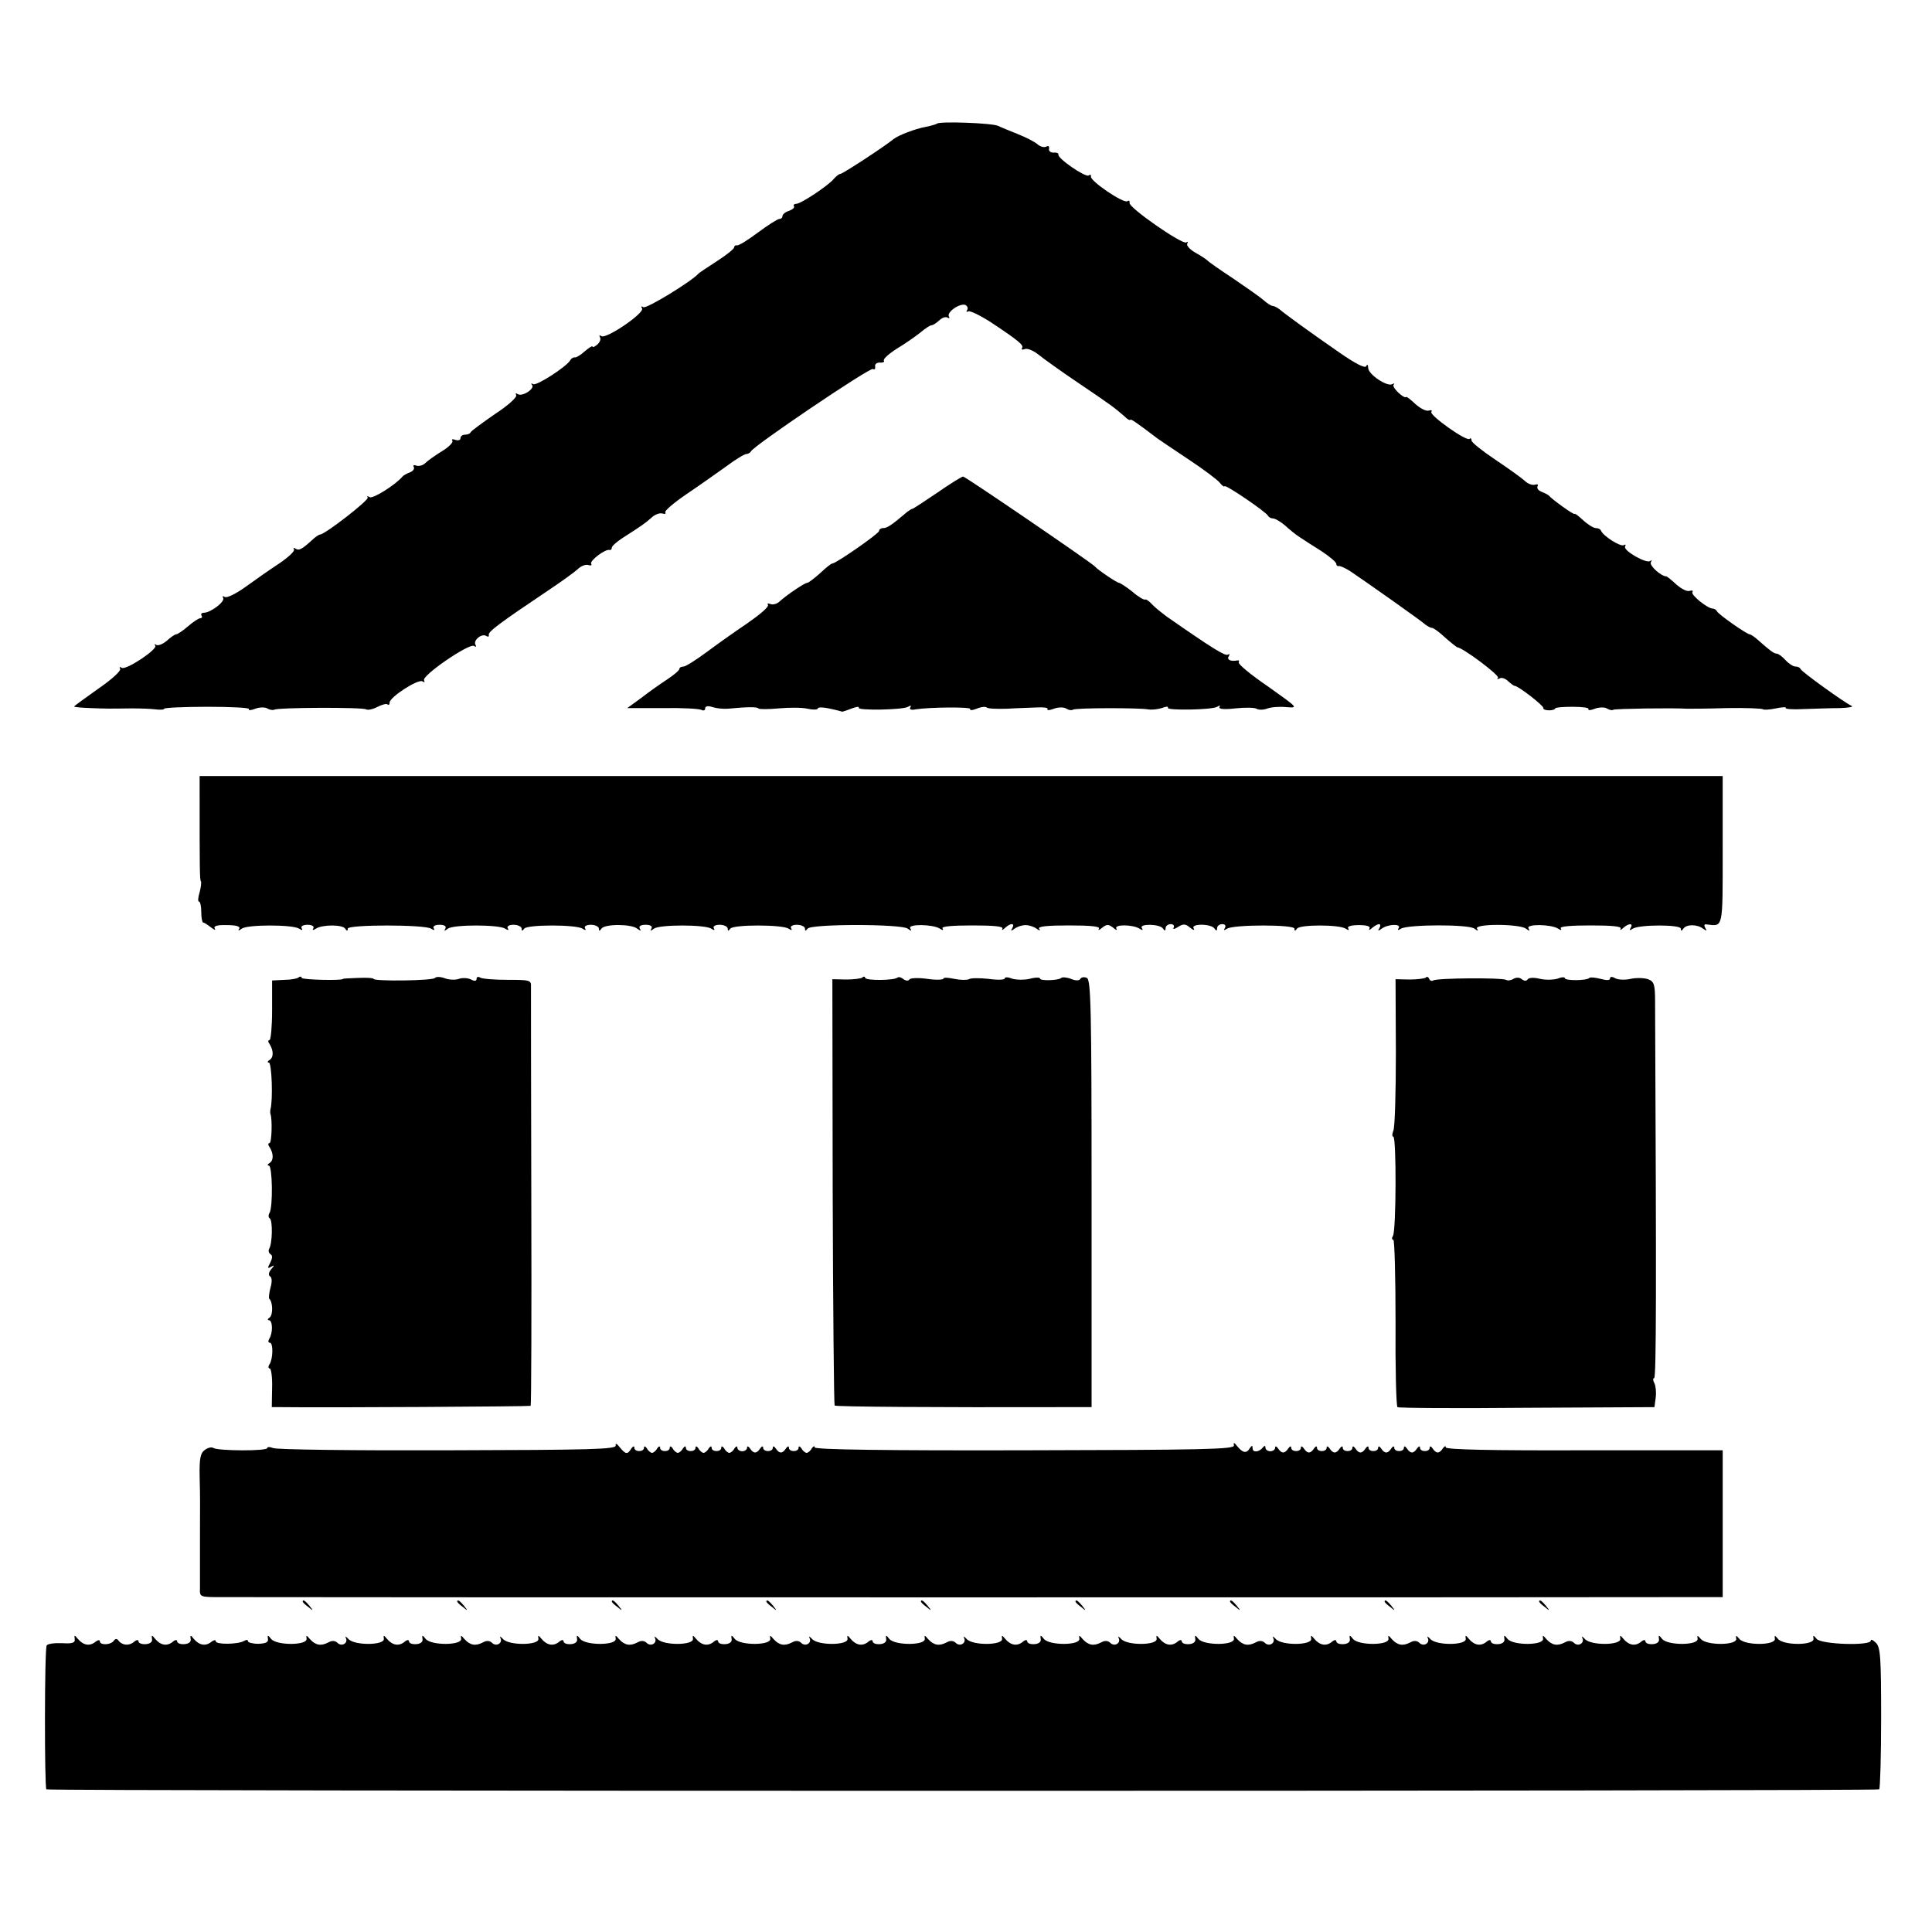
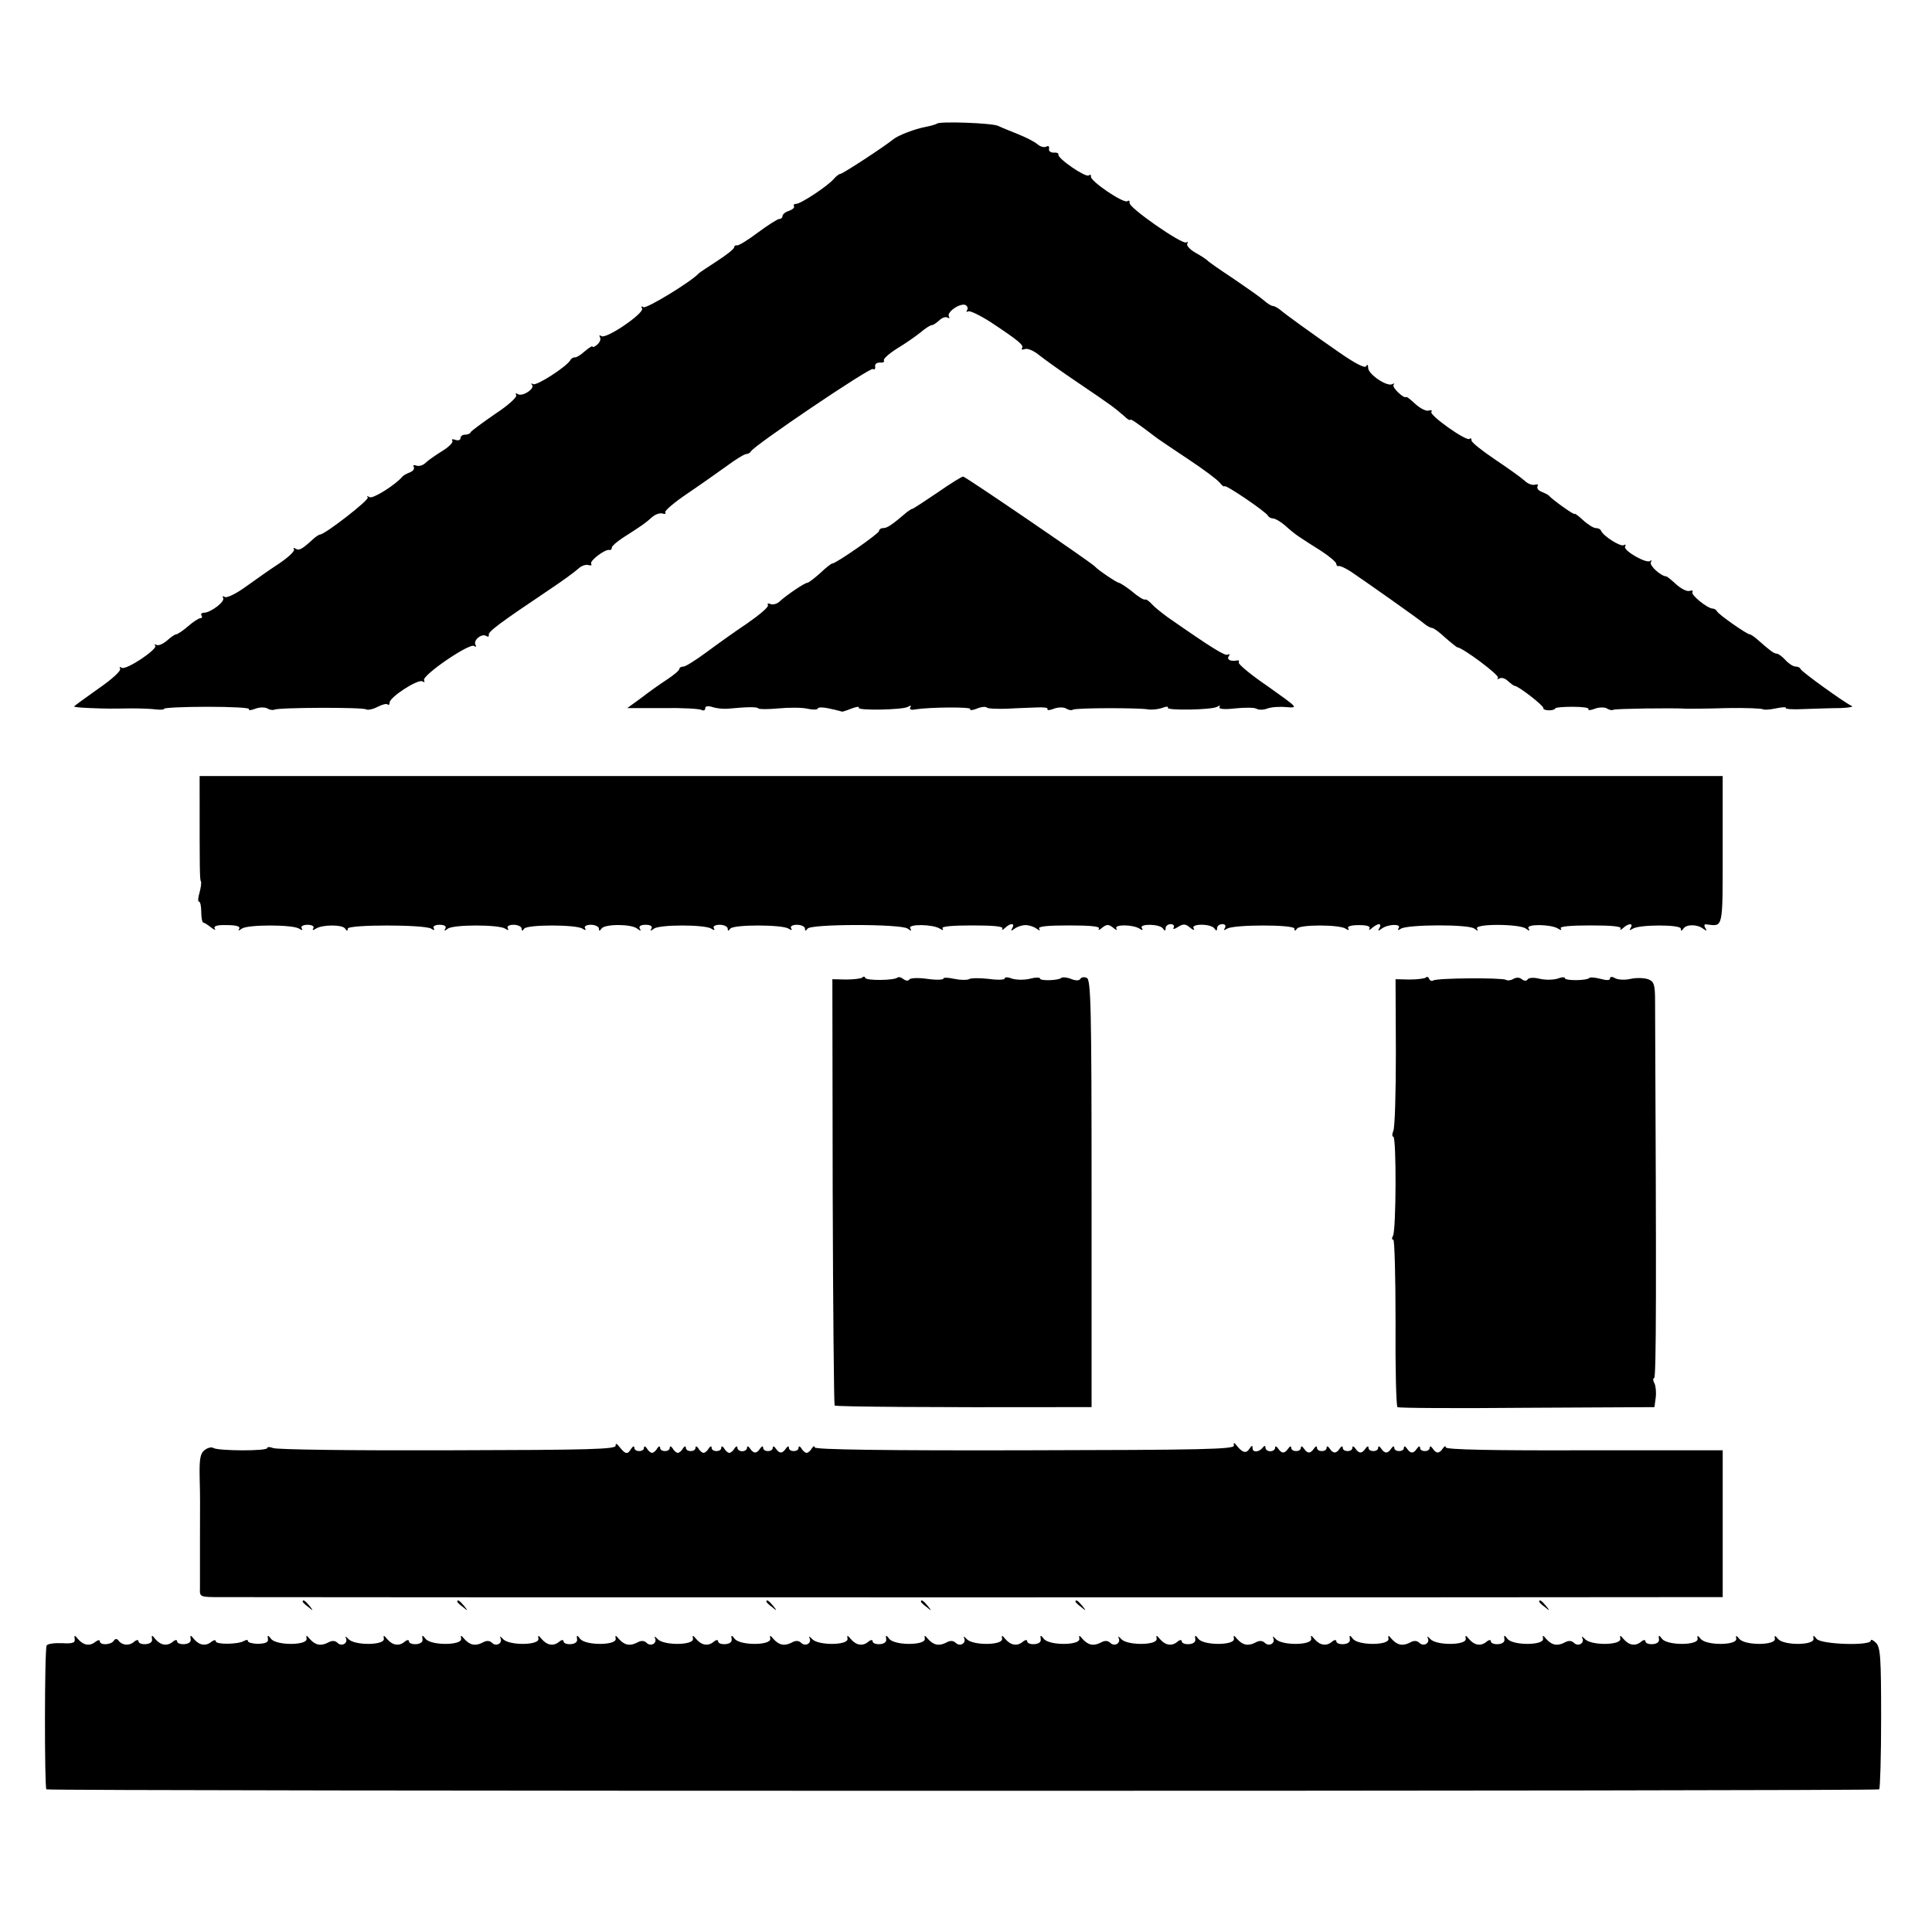
<svg xmlns="http://www.w3.org/2000/svg" version="1.0" width="600pt" height="600pt" viewBox="0 0 600 600" preserveAspectRatio="xMidYMid meet">
  <g transform="translate(0,600) scale(0.1,-0.1)" fill="#000000" stroke="none">
    <path d="M2910 5616 c-3 -2 -19 -7 -35 -10 -33 -6 -85 -26 -100 -38 -28 -23 -158 -108 -165 -108 -4 0 -13 -7 -20 -15 -18 -22 -103 -78 -117 -78 -7 0 -10 -4 -7 -8 2 -4 -5 -10 -16 -14 -11 -3 -20 -11 -20 -16 0 -5 -4 -9 -10 -9 -5 0 -35 -19 -66 -42 -32 -24 -61 -42 -66 -40 -4 1 -8 -2 -8 -6 0 -5 -24 -24 -52 -42 -29 -19 -55 -36 -58 -39 -22 -25 -163 -111 -172 -105 -6 4 -8 3 -4 -4 8 -14 -110 -95 -126 -86 -6 4 -8 3 -5 -3 4 -6 0 -16 -8 -23 -8 -7 -15 -10 -15 -6 0 3 -11 -4 -24 -15 -13 -12 -27 -20 -31 -19 -4 1 -11 -3 -14 -9 -13 -21 -105 -80 -115 -74 -6 3 -8 3 -4 -2 11 -11 -29 -38 -44 -29 -6 4 -8 3 -5 -3 4 -6 -26 -33 -66 -59 -39 -27 -73 -52 -75 -56 -2 -5 -10 -8 -18 -8 -8 0 -14 -5 -14 -11 0 -6 -7 -8 -16 -5 -8 3 -13 2 -9 -3 3 -5 -12 -20 -32 -32 -21 -13 -44 -29 -52 -37 -7 -7 -20 -11 -28 -8 -8 3 -11 1 -8 -4 3 -6 -2 -13 -12 -17 -10 -4 -20 -9 -23 -13 -22 -26 -92 -70 -102 -64 -7 4 -10 4 -6 -1 6 -7 -133 -115 -148 -115 -3 0 -12 -6 -19 -12 -37 -34 -46 -39 -57 -32 -6 4 -8 3 -5 -2 3 -6 -18 -25 -46 -44 -29 -19 -76 -52 -105 -73 -29 -21 -58 -35 -64 -31 -6 4 -8 3 -5 -3 7 -11 -39 -46 -60 -46 -7 0 -10 -4 -7 -9 3 -4 1 -8 -4 -8 -5 0 -22 -11 -38 -25 -16 -14 -33 -25 -37 -25 -4 0 -17 -9 -29 -20 -12 -10 -26 -16 -32 -13 -6 3 -8 3 -4 -2 10 -10 -90 -77 -104 -69 -6 4 -8 3 -5 -3 4 -6 -27 -34 -68 -62 -41 -29 -75 -54 -75 -55 0 -2 23 -4 50 -5 53 -2 55 -2 128 -1 26 0 59 -1 75 -3 15 -2 27 -1 27 2 0 3 60 6 134 6 74 0 132 -3 129 -7 -2 -5 7 -4 20 1 13 5 30 5 37 1 8 -5 18 -6 22 -4 11 7 274 8 285 1 5 -3 21 0 36 8 14 7 28 11 31 7 3 -3 6 0 6 6 0 17 88 74 102 66 6 -4 8 -3 5 3 -9 14 140 116 155 107 6 -4 8 -3 5 3 -9 14 19 37 33 28 6 -4 9 -2 8 3 -3 10 35 38 187 140 39 26 79 55 90 65 10 10 25 15 33 12 7 -2 11 -1 8 4 -6 9 44 47 57 43 4 -1 7 2 7 7 0 5 15 18 33 30 61 39 71 46 91 64 11 10 26 15 34 12 7 -2 11 -1 8 4 -3 4 27 30 67 57 40 27 95 66 123 86 28 21 56 38 62 38 5 0 12 4 14 8 6 16 370 262 379 256 5 -3 8 0 7 8 -2 7 5 12 14 12 10 -1 16 2 13 6 -3 5 15 21 40 37 25 15 58 38 73 50 15 13 31 23 35 23 5 0 15 7 24 15 8 8 19 12 25 9 6 -4 8 -2 5 3 -8 13 33 42 51 36 6 -3 9 -10 6 -15 -4 -6 -3 -8 3 -5 5 3 36 -12 69 -33 89 -59 104 -72 98 -81 -3 -5 1 -6 9 -3 8 3 27 -5 43 -18 16 -13 72 -53 124 -88 102 -69 111 -76 141 -102 10 -10 19 -15 19 -12 0 5 18 -7 85 -58 6 -4 48 -33 95 -64 47 -31 91 -64 98 -73 7 -9 14 -14 15 -11 3 6 131 -81 135 -92 2 -4 9 -8 15 -8 7 0 24 -10 38 -22 14 -13 34 -29 45 -36 10 -7 40 -26 67 -43 26 -17 47 -35 47 -40 0 -5 3 -8 8 -7 4 1 20 -6 37 -17 43 -29 218 -152 232 -165 7 -5 16 -10 20 -10 5 0 23 -13 41 -30 18 -16 35 -29 37 -30 16 0 134 -88 127 -95 -4 -5 -2 -5 5 -2 6 4 18 0 26 -8 9 -8 18 -15 21 -15 11 0 91 -62 89 -69 -1 -4 7 -7 18 -7 10 0 19 3 19 6 0 3 24 5 54 5 30 0 52 -3 49 -7 -2 -5 7 -4 20 1 13 5 30 5 37 1 8 -5 17 -7 21 -4 6 3 182 6 229 3 8 0 64 0 123 2 59 1 110 -1 113 -4 3 -2 20 -1 39 3 19 4 33 5 31 1 -2 -3 24 -5 57 -3 34 1 85 3 112 3 28 1 43 4 35 7 -22 10 -154 105 -158 114 -2 5 -9 8 -16 8 -7 0 -21 9 -31 20 -10 11 -22 20 -27 20 -9 0 -23 11 -59 43 -10 9 -22 17 -25 17 -9 0 -99 63 -102 72 -2 4 -8 8 -13 8 -16 0 -69 43 -63 51 3 5 -1 6 -9 4 -7 -3 -25 6 -40 19 -15 14 -30 26 -32 26 -16 0 -54 34 -48 44 3 6 3 8 -2 4 -11 -10 -86 33 -78 45 3 6 1 7 -4 4 -10 -6 -64 28 -71 45 -2 5 -9 8 -16 8 -7 0 -25 11 -40 25 -14 13 -26 22 -26 19 0 -5 -69 44 -80 57 -3 3 -13 8 -23 12 -10 4 -15 11 -12 17 3 5 0 7 -7 5 -8 -3 -23 2 -33 12 -11 10 -53 40 -92 66 -40 27 -73 53 -73 59 0 6 -3 9 -6 5 -9 -9 -125 73 -119 84 4 5 0 6 -8 4 -7 -3 -25 6 -40 19 -15 14 -28 25 -30 23 -7 -6 -46 31 -39 38 4 5 2 5 -4 2 -16 -9 -74 30 -75 50 0 10 -3 13 -6 6 -3 -8 -33 7 -86 44 -88 61 -164 116 -184 133 -7 5 -16 10 -21 10 -4 0 -17 8 -28 18 -10 9 -53 39 -94 67 -41 27 -77 52 -80 56 -3 3 -19 14 -37 24 -18 10 -29 23 -26 28 3 6 2 8 -3 4 -13 -7 -180 109 -176 123 1 6 -2 9 -7 5 -13 -7 -117 64 -113 77 1 5 -2 7 -7 3 -11 -6 -97 53 -94 65 1 4 -5 7 -15 6 -9 0 -16 5 -14 12 1 8 -2 10 -8 7 -6 -4 -19 -1 -28 7 -9 8 -37 22 -62 32 -25 10 -52 21 -60 25 -18 9 -183 15 -190 7z" />
    <path d="M2911 4470 c-40 -27 -75 -50 -77 -50 -3 0 -10 -5 -17 -10 -48 -41 -62 -50 -74 -50 -7 0 -13 -4 -13 -9 0 -8 -134 -101 -145 -101 -4 0 -20 -13 -38 -30 -18 -16 -36 -30 -40 -30 -8 0 -63 -37 -86 -58 -7 -7 -20 -11 -28 -8 -8 3 -11 2 -8 -3 3 -6 -27 -31 -66 -58 -39 -26 -96 -67 -127 -90 -31 -23 -63 -43 -69 -43 -7 0 -13 -3 -13 -7 0 -5 -17 -19 -38 -33 -20 -13 -57 -39 -80 -57 l-44 -32 110 0 c61 1 115 -2 121 -6 6 -3 11 -1 11 5 0 7 8 9 23 4 12 -4 33 -6 47 -5 62 6 92 6 95 1 2 -3 30 -3 63 0 32 3 73 3 90 -1 18 -4 32 -3 32 1 0 4 17 4 38 -1 20 -4 37 -9 37 -9 0 -1 13 3 28 9 16 6 26 8 24 3 -7 -9 137 -7 153 3 8 5 11 4 7 -2 -4 -6 3 -9 16 -6 45 7 175 8 170 1 -2 -5 7 -4 20 1 14 6 28 7 31 4 3 -4 32 -5 64 -4 31 2 73 3 94 4 20 1 34 -1 31 -5 -2 -5 7 -4 20 1 13 5 30 5 37 1 8 -5 17 -7 22 -4 9 6 205 6 233 1 11 -2 30 0 43 4 13 5 21 6 19 1 -7 -9 137 -7 153 3 8 5 11 4 7 -1 -3 -6 15 -8 49 -4 30 3 59 3 66 -1 6 -4 21 -4 32 0 12 5 39 7 60 5 39 -3 38 -3 -56 64 -53 36 -94 70 -91 75 2 4 1 7 -4 6 -21 -4 -34 2 -27 13 4 6 3 8 -3 5 -8 -5 -46 18 -188 117 -16 12 -38 29 -47 39 -9 10 -19 17 -22 15 -3 -2 -22 9 -40 25 -19 15 -38 27 -41 27 -6 0 -66 40 -75 51 -11 12 -402 279 -409 279 -4 0 -40 -22 -80 -50z" />
    <path d="M620 3528 c0 -219 0 -262 4 -265 2 -3 0 -18 -4 -34 -5 -16 -6 -29 -2 -29 4 0 7 -15 7 -32 0 -18 3 -33 6 -33 3 0 14 -7 24 -15 11 -8 16 -10 12 -4 -5 8 7 12 38 11 28 0 42 -4 38 -11 -5 -7 -2 -7 8 0 17 13 158 13 178 0 9 -6 12 -5 8 1 -4 6 4 11 18 11 14 0 22 -5 18 -11 -4 -6 -1 -7 8 -1 20 13 83 13 91 0 5 -8 8 -8 8 0 0 13 238 13 259 0 9 -6 12 -5 8 1 -4 6 4 11 18 11 16 0 22 -5 18 -12 -5 -8 -3 -8 8 0 17 13 158 13 178 0 9 -6 12 -5 8 1 -4 6 4 11 18 11 14 0 25 -6 25 -12 0 -8 2 -8 8 0 9 13 161 13 181 0 9 -6 12 -5 8 1 -4 6 4 11 18 11 14 0 25 -6 25 -12 0 -8 2 -8 8 0 9 15 93 15 111 0 11 -8 13 -8 8 0 -4 7 2 12 18 12 16 0 22 -5 18 -12 -5 -8 -3 -8 8 0 17 13 158 13 178 0 9 -6 12 -5 8 1 -4 6 4 11 18 11 14 0 25 -6 25 -12 0 -8 2 -8 8 0 9 13 161 13 181 0 9 -6 12 -5 8 1 -4 6 4 11 18 11 14 0 25 -6 25 -12 0 -8 2 -8 8 0 10 15 292 15 311 0 11 -8 13 -8 8 1 -9 14 70 13 92 -1 9 -6 12 -5 8 1 -4 6 31 9 93 9 67 0 97 -3 93 -10 -3 -6 0 -5 8 2 17 16 32 16 23 0 -6 -10 -4 -10 7 -2 8 6 23 11 34 11 11 0 26 -5 34 -11 10 -7 13 -7 8 0 -4 7 26 10 93 10 67 0 97 -3 93 -10 -4 -6 1 -5 10 3 14 11 20 11 34 0 9 -8 14 -9 10 -3 -8 14 51 13 72 0 9 -6 12 -5 7 2 -9 14 57 13 66 -2 5 -8 8 -7 8 2 0 6 7 12 16 12 8 0 12 -5 9 -11 -4 -6 2 -5 13 2 17 11 24 10 38 -2 10 -8 15 -9 11 -2 -10 15 55 15 65 -1 5 -8 8 -7 8 2 0 6 7 12 16 12 9 0 12 -5 8 -12 -5 -8 -3 -8 7 -2 21 13 209 13 209 0 0 -8 2 -8 8 0 8 13 131 13 151 0 9 -6 12 -5 8 1 -4 6 9 10 33 10 26 0 37 -4 33 -11 -3 -6 0 -5 8 2 7 6 17 12 22 12 4 0 5 -6 1 -12 -6 -10 -4 -10 7 -2 19 14 61 16 53 2 -5 -7 -2 -8 7 -2 21 13 211 14 228 0 11 -8 13 -8 8 0 -9 16 133 15 152 0 11 -8 13 -8 8 1 -9 14 70 13 92 -1 9 -6 12 -5 8 1 -4 6 31 9 93 9 67 0 97 -3 93 -10 -3 -6 0 -5 8 2 16 15 33 16 23 0 -5 -8 -3 -8 7 -2 21 13 149 13 149 0 0 -8 2 -8 8 0 9 14 43 14 61 0 12 -8 13 -8 7 2 -5 9 -3 13 5 11 51 -6 49 -16 49 231 l0 230 -2365 0 -2365 0 0 -62z" />
-     <path d="M928 2965 c-4 -4 -24 -8 -45 -8 l-38 -2 0 -93 c0 -50 -4 -92 -8 -92 -5 0 -5 -6 0 -12 13 -21 13 -42 0 -50 -7 -4 -7 -8 -2 -8 9 0 13 -116 5 -145 -1 -5 -1 -12 0 -15 6 -15 4 -90 -3 -90 -5 0 -5 -6 0 -12 13 -21 13 -42 0 -50 -7 -4 -7 -8 -2 -8 11 0 13 -129 2 -147 -4 -6 -4 -14 1 -17 9 -6 8 -78 -2 -94 -3 -6 -2 -13 4 -17 7 -4 6 -13 -1 -27 -9 -16 -8 -19 3 -12 11 6 11 5 0 -8 -8 -10 -9 -19 -3 -22 6 -4 6 -18 1 -35 -4 -16 -6 -31 -4 -34 12 -11 12 -52 1 -59 -6 -4 -7 -8 -2 -8 12 0 13 -40 1 -58 -4 -7 -3 -12 2 -12 11 0 10 -50 -1 -67 -5 -7 -4 -13 1 -13 4 0 8 -27 7 -60 l-1 -60 30 0 c143 -2 771 2 774 4 2 2 3 291 2 642 -1 352 -1 649 -1 660 1 20 -4 21 -73 21 -40 0 -78 3 -85 7 -6 4 -11 2 -11 -4 0 -7 -6 -8 -17 -2 -10 5 -27 6 -38 2 -11 -4 -31 -3 -44 2 -13 5 -27 5 -30 1 -6 -9 -191 -11 -191 -3 0 3 -21 4 -47 3 -27 -1 -48 -2 -48 -3 0 -6 -126 -3 -128 3 -1 5 -5 5 -9 2z" />
    <path d="M2678 2964 c-4 -3 -27 -6 -50 -6 l-43 1 1 -660 c1 -363 4 -662 6 -664 4 -4 334 -6 691 -5 l107 0 0 664 c0 574 -2 665 -15 669 -8 4 -17 2 -20 -3 -3 -6 -15 -6 -29 0 -13 5 -27 6 -30 3 -8 -8 -66 -10 -66 -2 0 4 -15 4 -33 -1 -18 -4 -43 -3 -55 1 -12 5 -22 5 -22 0 0 -4 -22 -5 -50 -1 -27 3 -55 3 -61 -1 -6 -3 -26 -3 -45 1 -19 4 -34 5 -34 1 0 -4 -23 -5 -50 -1 -28 4 -53 3 -56 -2 -3 -5 -11 -4 -18 1 -7 6 -15 8 -19 5 -9 -9 -97 -10 -100 -1 -1 5 -6 5 -9 1z" />
    <path d="M4428 2964 c-4 -3 -27 -6 -51 -6 l-43 1 1 -227 c0 -125 -3 -235 -8 -244 -4 -10 -4 -18 0 -18 10 0 9 -292 -1 -308 -4 -7 -4 -12 1 -12 4 0 7 -116 7 -257 -1 -142 2 -260 6 -263 5 -3 186 -4 403 -2 l395 2 4 30 c2 16 0 36 -4 44 -5 9 -5 16 -1 16 7 0 7 292 3 1168 0 55 -3 64 -22 71 -12 4 -36 5 -54 1 -17 -4 -39 -3 -48 2 -10 6 -16 5 -16 -1 0 -6 -11 -6 -29 -1 -16 4 -32 6 -35 3 -8 -9 -76 -9 -76 -1 0 4 -10 4 -22 -1 -12 -4 -37 -5 -55 -1 -19 5 -36 4 -39 -2 -4 -5 -10 -5 -18 1 -7 6 -17 6 -26 1 -8 -5 -18 -6 -23 -3 -11 7 -215 6 -226 -2 -5 -3 -11 0 -13 6 -2 5 -7 7 -10 3z" />
    <path d="M1912 1511 c3 -12 -76 -14 -522 -15 -289 -1 -533 2 -542 7 -10 4 -18 4 -18 0 0 -10 -152 -9 -167 0 -6 4 -18 1 -27 -6 -14 -10 -17 -27 -16 -83 2 -81 1 -61 1 -204 0 -63 0 -127 0 -142 -1 -28 -1 -28 66 -28 89 -1 4450 -1 4571 0 l92 0 0 228 0 228 -430 0 c-280 -1 -430 2 -430 9 0 6 -4 4 -9 -3 -11 -17 -21 -17 -32 0 -5 7 -9 8 -9 2 0 -14 -30 -14 -30 0 0 6 -4 5 -9 -2 -11 -17 -21 -17 -32 0 -5 7 -9 8 -9 2 0 -14 -30 -14 -30 0 0 6 -4 5 -9 -2 -11 -17 -21 -17 -32 0 -5 7 -9 8 -9 2 0 -14 -30 -14 -30 0 0 6 -4 5 -9 -2 -11 -17 -21 -17 -32 0 -5 7 -9 8 -9 2 0 -14 -30 -14 -30 0 0 6 -4 5 -9 -2 -11 -17 -21 -17 -32 0 -5 7 -9 8 -9 2 0 -14 -30 -14 -30 0 0 6 -4 5 -9 -2 -11 -17 -21 -17 -32 0 -5 7 -9 8 -9 2 0 -14 -30 -14 -30 0 0 6 -4 5 -9 -2 -11 -17 -21 -17 -32 0 -5 7 -9 8 -9 2 0 -6 -7 -11 -15 -11 -8 0 -15 5 -15 11 0 7 -3 7 -8 1 -11 -15 -32 -17 -32 -3 0 10 -2 10 -9 0 -10 -17 -22 -14 -39 7 -9 12 -12 12 -10 2 3 -12 -96 -14 -650 -15 -428 -1 -652 2 -652 9 0 6 -4 4 -9 -3 -4 -8 -12 -14 -16 -14 -4 0 -12 6 -16 14 -5 7 -9 8 -9 2 0 -14 -30 -14 -30 0 0 6 -4 5 -9 -2 -11 -17 -21 -17 -32 0 -5 7 -9 8 -9 2 0 -14 -30 -14 -30 0 0 6 -4 5 -9 -2 -11 -17 -21 -17 -32 0 -5 7 -9 8 -9 2 0 -6 -7 -11 -15 -11 -8 0 -15 5 -15 11 0 6 -4 5 -9 -2 -4 -8 -12 -14 -16 -14 -4 0 -12 6 -16 14 -5 7 -9 8 -9 2 0 -14 -30 -14 -30 0 0 6 -4 5 -9 -2 -4 -8 -12 -14 -16 -14 -4 0 -12 6 -16 14 -5 7 -9 8 -9 2 0 -14 -30 -14 -30 0 0 6 -4 5 -9 -2 -4 -8 -12 -14 -16 -14 -4 0 -12 6 -16 14 -5 7 -9 8 -9 2 0 -14 -30 -14 -30 0 0 6 -4 5 -9 -2 -4 -8 -12 -14 -16 -14 -4 0 -12 6 -16 14 -5 7 -9 8 -9 2 0 -14 -30 -14 -30 0 0 6 -4 5 -9 -2 -12 -20 -18 -19 -36 3 -9 12 -14 14 -13 6z" />
    <path d="M940 1026 c0 -2 8 -10 18 -17 15 -13 16 -12 3 4 -13 16 -21 21 -21 13z" />
    <path d="M1420 1026 c0 -2 8 -10 18 -17 15 -13 16 -12 3 4 -13 16 -21 21 -21 13z" />
-     <path d="M1900 1026 c0 -2 8 -10 18 -17 15 -13 16 -12 3 4 -13 16 -21 21 -21 13z" />
    <path d="M2380 1026 c0 -2 8 -10 18 -17 15 -13 16 -12 3 4 -13 16 -21 21 -21 13z" />
    <path d="M2860 1026 c0 -2 8 -10 18 -17 15 -13 16 -12 3 4 -13 16 -21 21 -21 13z" />
    <path d="M3340 1026 c0 -2 8 -10 18 -17 15 -13 16 -12 3 4 -13 16 -21 21 -21 13z" />
-     <path d="M3820 1026 c0 -2 8 -10 18 -17 15 -13 16 -12 3 4 -13 16 -21 21 -21 13z" />
-     <path d="M4300 1026 c0 -2 8 -10 18 -17 15 -13 16 -12 3 4 -13 16 -21 21 -21 13z" />
    <path d="M4780 1026 c0 -2 8 -10 18 -17 15 -13 16 -12 3 4 -13 16 -21 21 -21 13z" />
    <path d="M232 910 c2 -12 -7 -15 -39 -13 -24 1 -45 -2 -48 -7 -7 -11 -7 -441 -1 -447 6 -6 5686 -6 5692 0 3 3 6 103 6 222 0 187 -2 219 -16 233 -9 9 -16 12 -16 7 0 -17 -153 -12 -168 5 -10 12 -12 13 -10 1 4 -21 -92 -22 -110 -1 -10 12 -12 12 -10 1 4 -21 -92 -22 -110 -1 -10 12 -12 12 -10 1 4 -21 -92 -22 -110 -1 -10 12 -12 12 -10 1 4 -21 -92 -22 -110 -1 -10 13 -12 13 -10 0 2 -9 -6 -15 -19 -16 -13 -1 -23 3 -23 9 0 5 -6 5 -14 -2 -17 -14 -37 -11 -54 9 -10 12 -12 13 -10 1 4 -21 -92 -22 -110 -1 -8 8 -11 10 -8 3 8 -16 -13 -28 -26 -15 -7 7 -17 8 -29 1 -23 -12 -40 -8 -57 11 -10 12 -12 13 -10 1 4 -21 -92 -22 -110 -1 -10 13 -12 13 -10 0 2 -9 -6 -15 -19 -16 -13 -1 -23 3 -23 9 0 5 -6 5 -14 -2 -17 -14 -37 -11 -54 9 -10 12 -12 13 -10 1 4 -21 -92 -22 -110 -1 -8 8 -11 10 -8 3 8 -16 -13 -28 -26 -15 -7 7 -17 8 -29 1 -23 -12 -40 -8 -57 11 -10 12 -12 13 -10 1 4 -21 -92 -22 -110 -1 -10 13 -12 13 -10 0 2 -9 -6 -15 -19 -16 -13 -1 -23 3 -23 9 0 5 -6 5 -14 -2 -17 -14 -37 -11 -54 9 -10 12 -12 13 -10 1 4 -21 -92 -22 -110 -1 -8 8 -11 10 -8 3 8 -16 -13 -28 -26 -15 -7 7 -17 8 -29 1 -23 -12 -40 -8 -57 11 -10 12 -12 13 -10 1 4 -21 -92 -22 -110 -1 -10 13 -12 13 -10 0 2 -9 -6 -15 -19 -16 -13 -1 -23 3 -23 9 0 5 -6 5 -14 -2 -17 -14 -37 -11 -54 9 -10 12 -12 13 -10 1 4 -21 -92 -22 -110 -1 -8 8 -11 10 -8 3 8 -16 -13 -28 -26 -15 -7 7 -17 8 -29 1 -23 -12 -40 -8 -57 11 -10 12 -12 13 -10 1 4 -21 -92 -22 -110 -1 -10 13 -12 13 -10 0 2 -9 -6 -15 -19 -16 -13 -1 -23 3 -23 9 0 5 -6 5 -14 -2 -17 -14 -37 -11 -54 9 -10 12 -12 13 -10 1 4 -21 -92 -22 -110 -1 -8 8 -11 10 -8 3 8 -16 -13 -28 -26 -15 -7 7 -17 8 -29 1 -23 -12 -40 -8 -57 11 -10 12 -12 13 -10 1 4 -21 -92 -22 -110 -1 -10 13 -12 13 -10 0 2 -9 -6 -15 -19 -16 -13 -1 -23 3 -23 9 0 5 -6 5 -14 -2 -17 -14 -37 -11 -54 9 -10 12 -12 13 -10 1 4 -21 -92 -22 -110 -1 -8 8 -11 10 -8 3 8 -16 -13 -28 -26 -15 -7 7 -17 8 -29 1 -23 -12 -40 -8 -57 11 -10 12 -12 13 -10 1 4 -21 -92 -22 -110 -1 -10 13 -12 13 -10 0 2 -9 -6 -15 -19 -16 -13 -1 -23 3 -23 9 0 5 -6 5 -14 -2 -17 -14 -37 -11 -54 9 -10 12 -12 13 -10 1 4 -21 -92 -22 -110 -1 -8 8 -11 10 -8 3 8 -16 -13 -28 -26 -15 -7 7 -17 8 -29 1 -23 -12 -40 -8 -57 11 -10 12 -12 13 -10 1 4 -21 -92 -22 -110 -1 -10 13 -12 13 -10 0 2 -9 -6 -15 -19 -16 -13 -1 -23 3 -23 9 0 5 -6 5 -14 -2 -17 -14 -37 -11 -54 9 -10 12 -12 13 -10 1 4 -21 -92 -22 -110 -1 -8 8 -11 10 -8 3 8 -16 -13 -28 -26 -15 -7 7 -17 8 -29 1 -23 -12 -40 -8 -57 11 -10 12 -12 13 -10 1 4 -21 -92 -22 -110 -1 -10 13 -12 13 -10 0 2 -9 -6 -15 -19 -16 -13 -1 -23 3 -23 9 0 5 -6 5 -14 -2 -17 -14 -37 -11 -54 9 -10 12 -12 13 -10 1 4 -21 -92 -22 -110 -1 -8 8 -11 10 -8 3 8 -16 -13 -28 -26 -15 -7 7 -17 8 -29 1 -23 -12 -40 -8 -57 11 -10 12 -12 13 -10 1 4 -21 -92 -22 -110 -1 -10 13 -12 13 -10 0 2 -10 -7 -14 -29 -15 -18 0 -33 4 -33 8 0 5 -5 5 -12 1 -18 -11 -88 -12 -88 -1 0 5 -6 4 -14 -2 -17 -14 -37 -11 -54 9 -10 13 -12 13 -10 0 2 -9 -6 -15 -19 -16 -13 -1 -23 3 -23 9 0 5 -6 5 -14 -2 -17 -14 -37 -11 -54 9 -10 13 -12 13 -10 0 2 -9 -6 -15 -19 -16 -13 -1 -23 3 -23 9 0 5 -6 5 -14 -2 -15 -13 -37 -11 -48 4 -5 7 -11 6 -15 -1 -10 -13 -43 -14 -43 -1 0 5 -6 4 -14 -2 -17 -14 -37 -11 -54 9 -11 13 -12 13 -10 0z" />
  </g>
</svg>